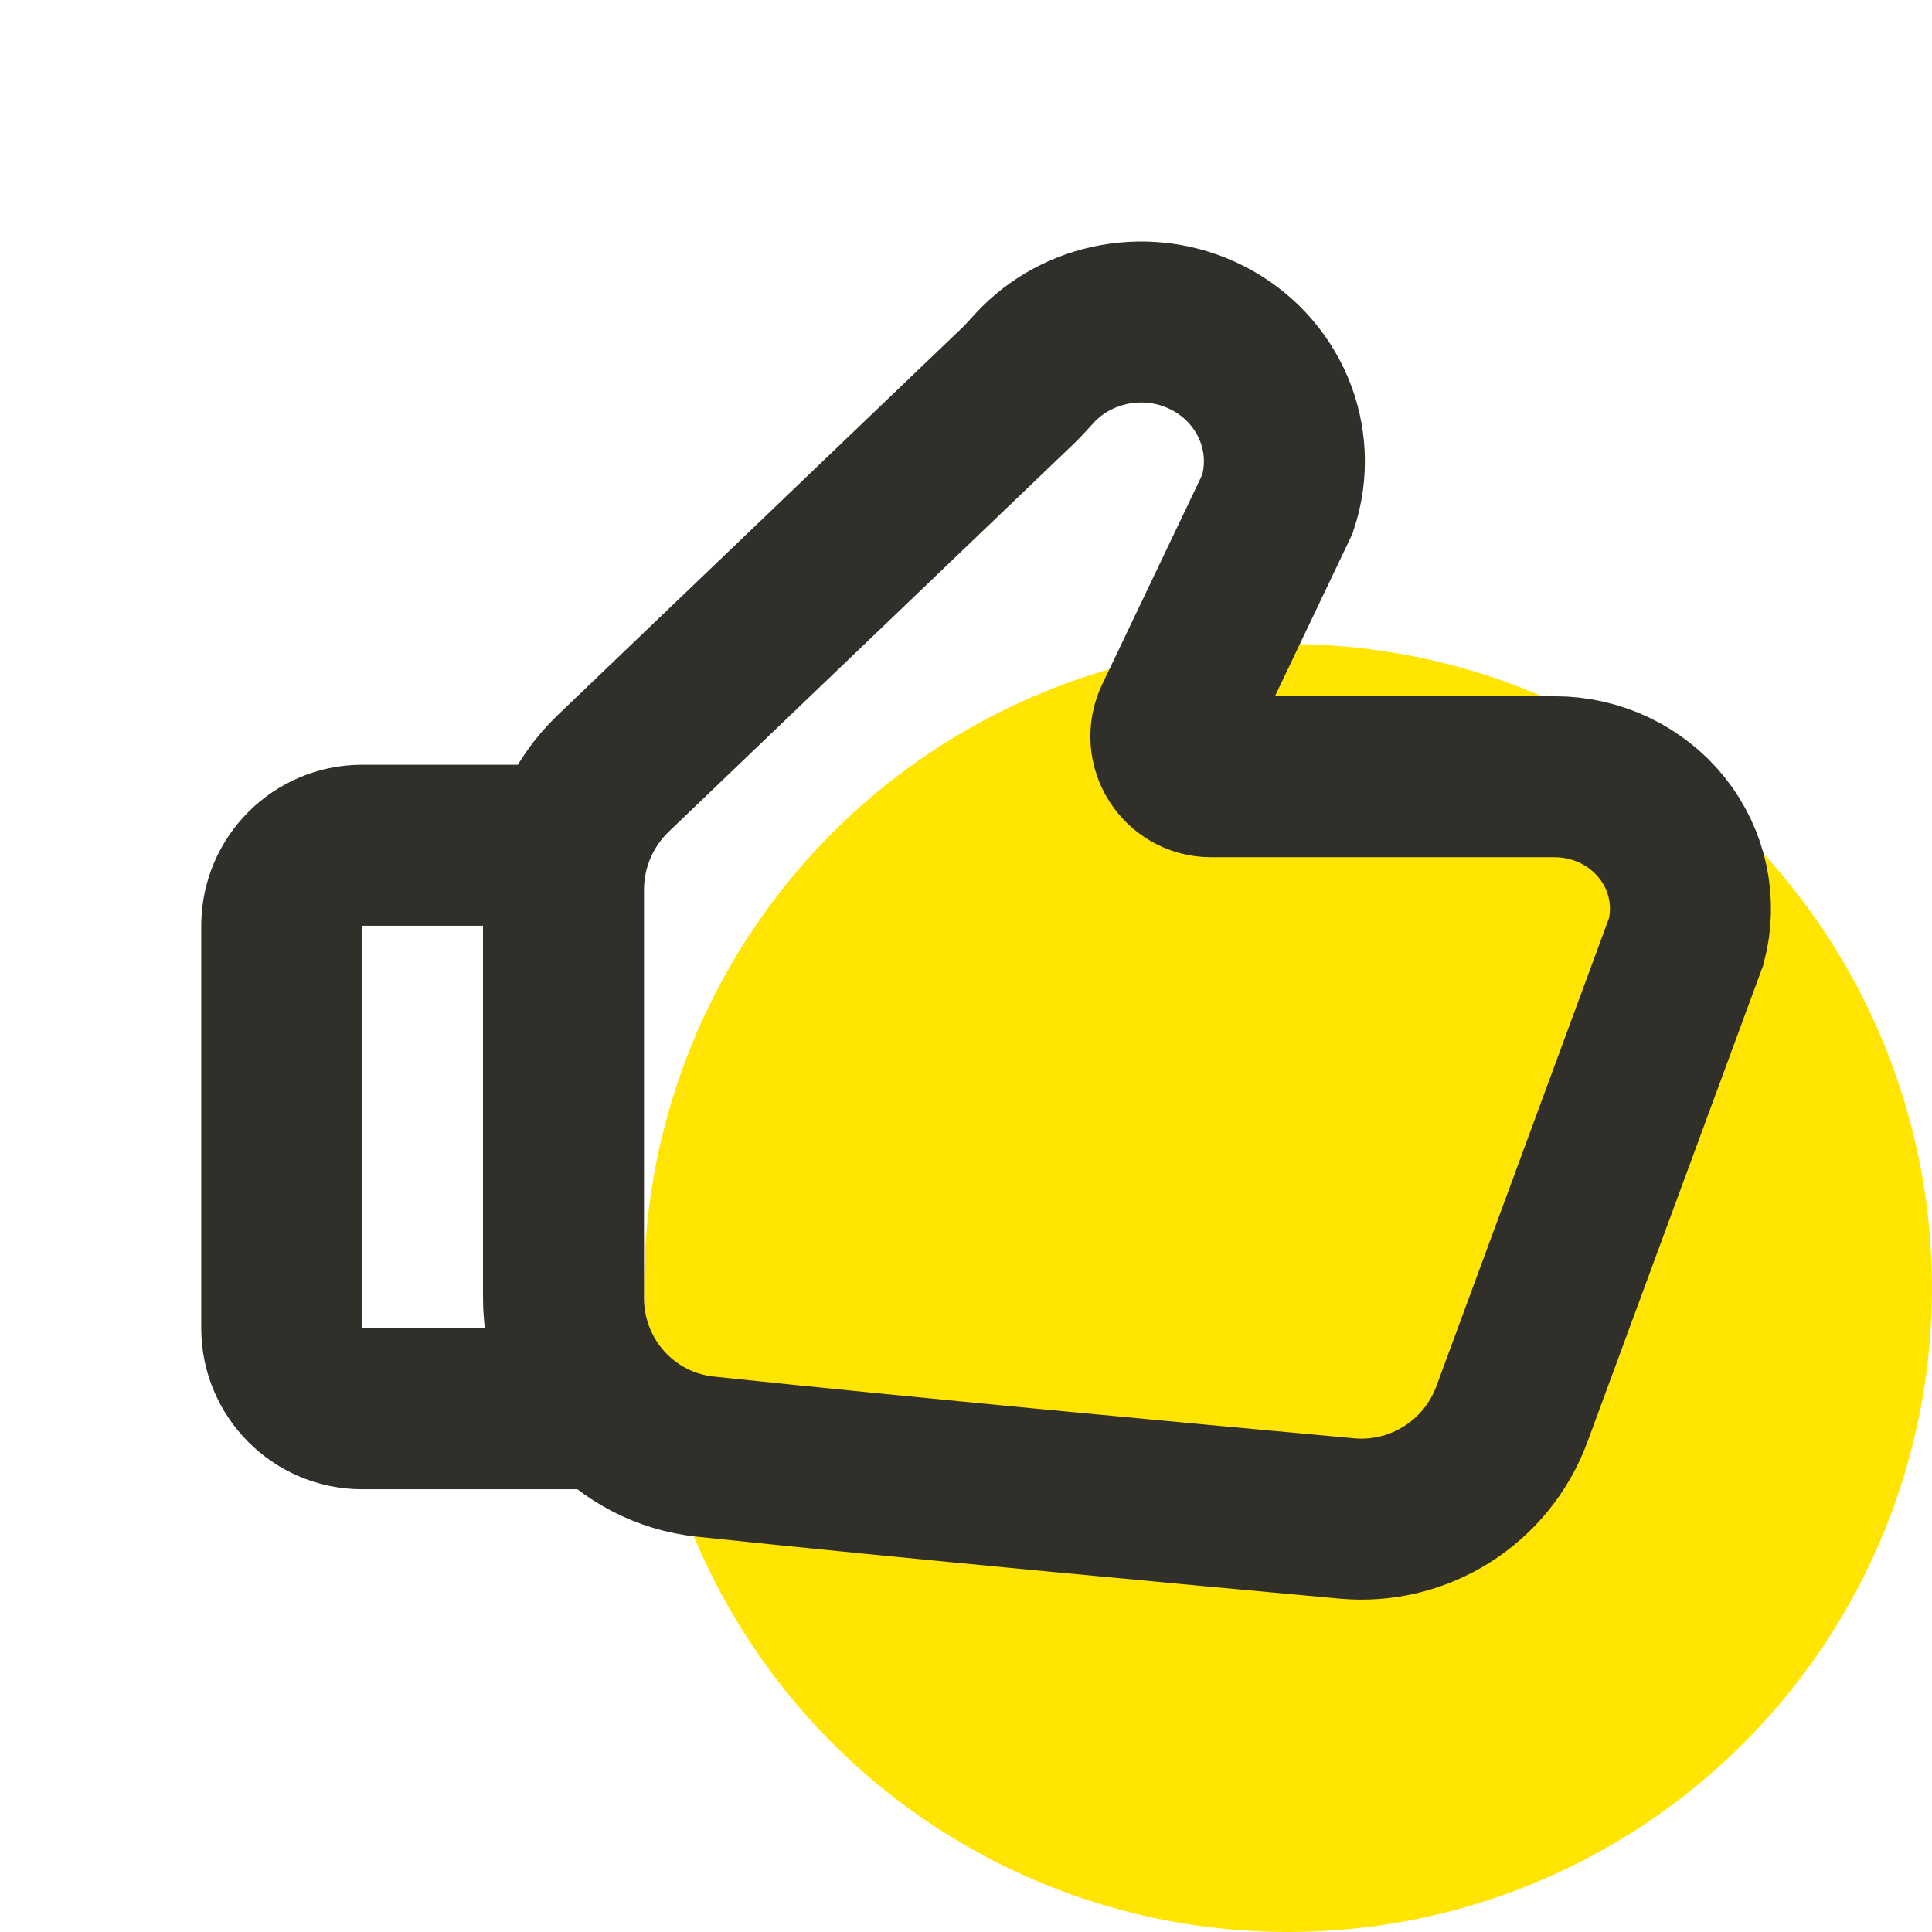
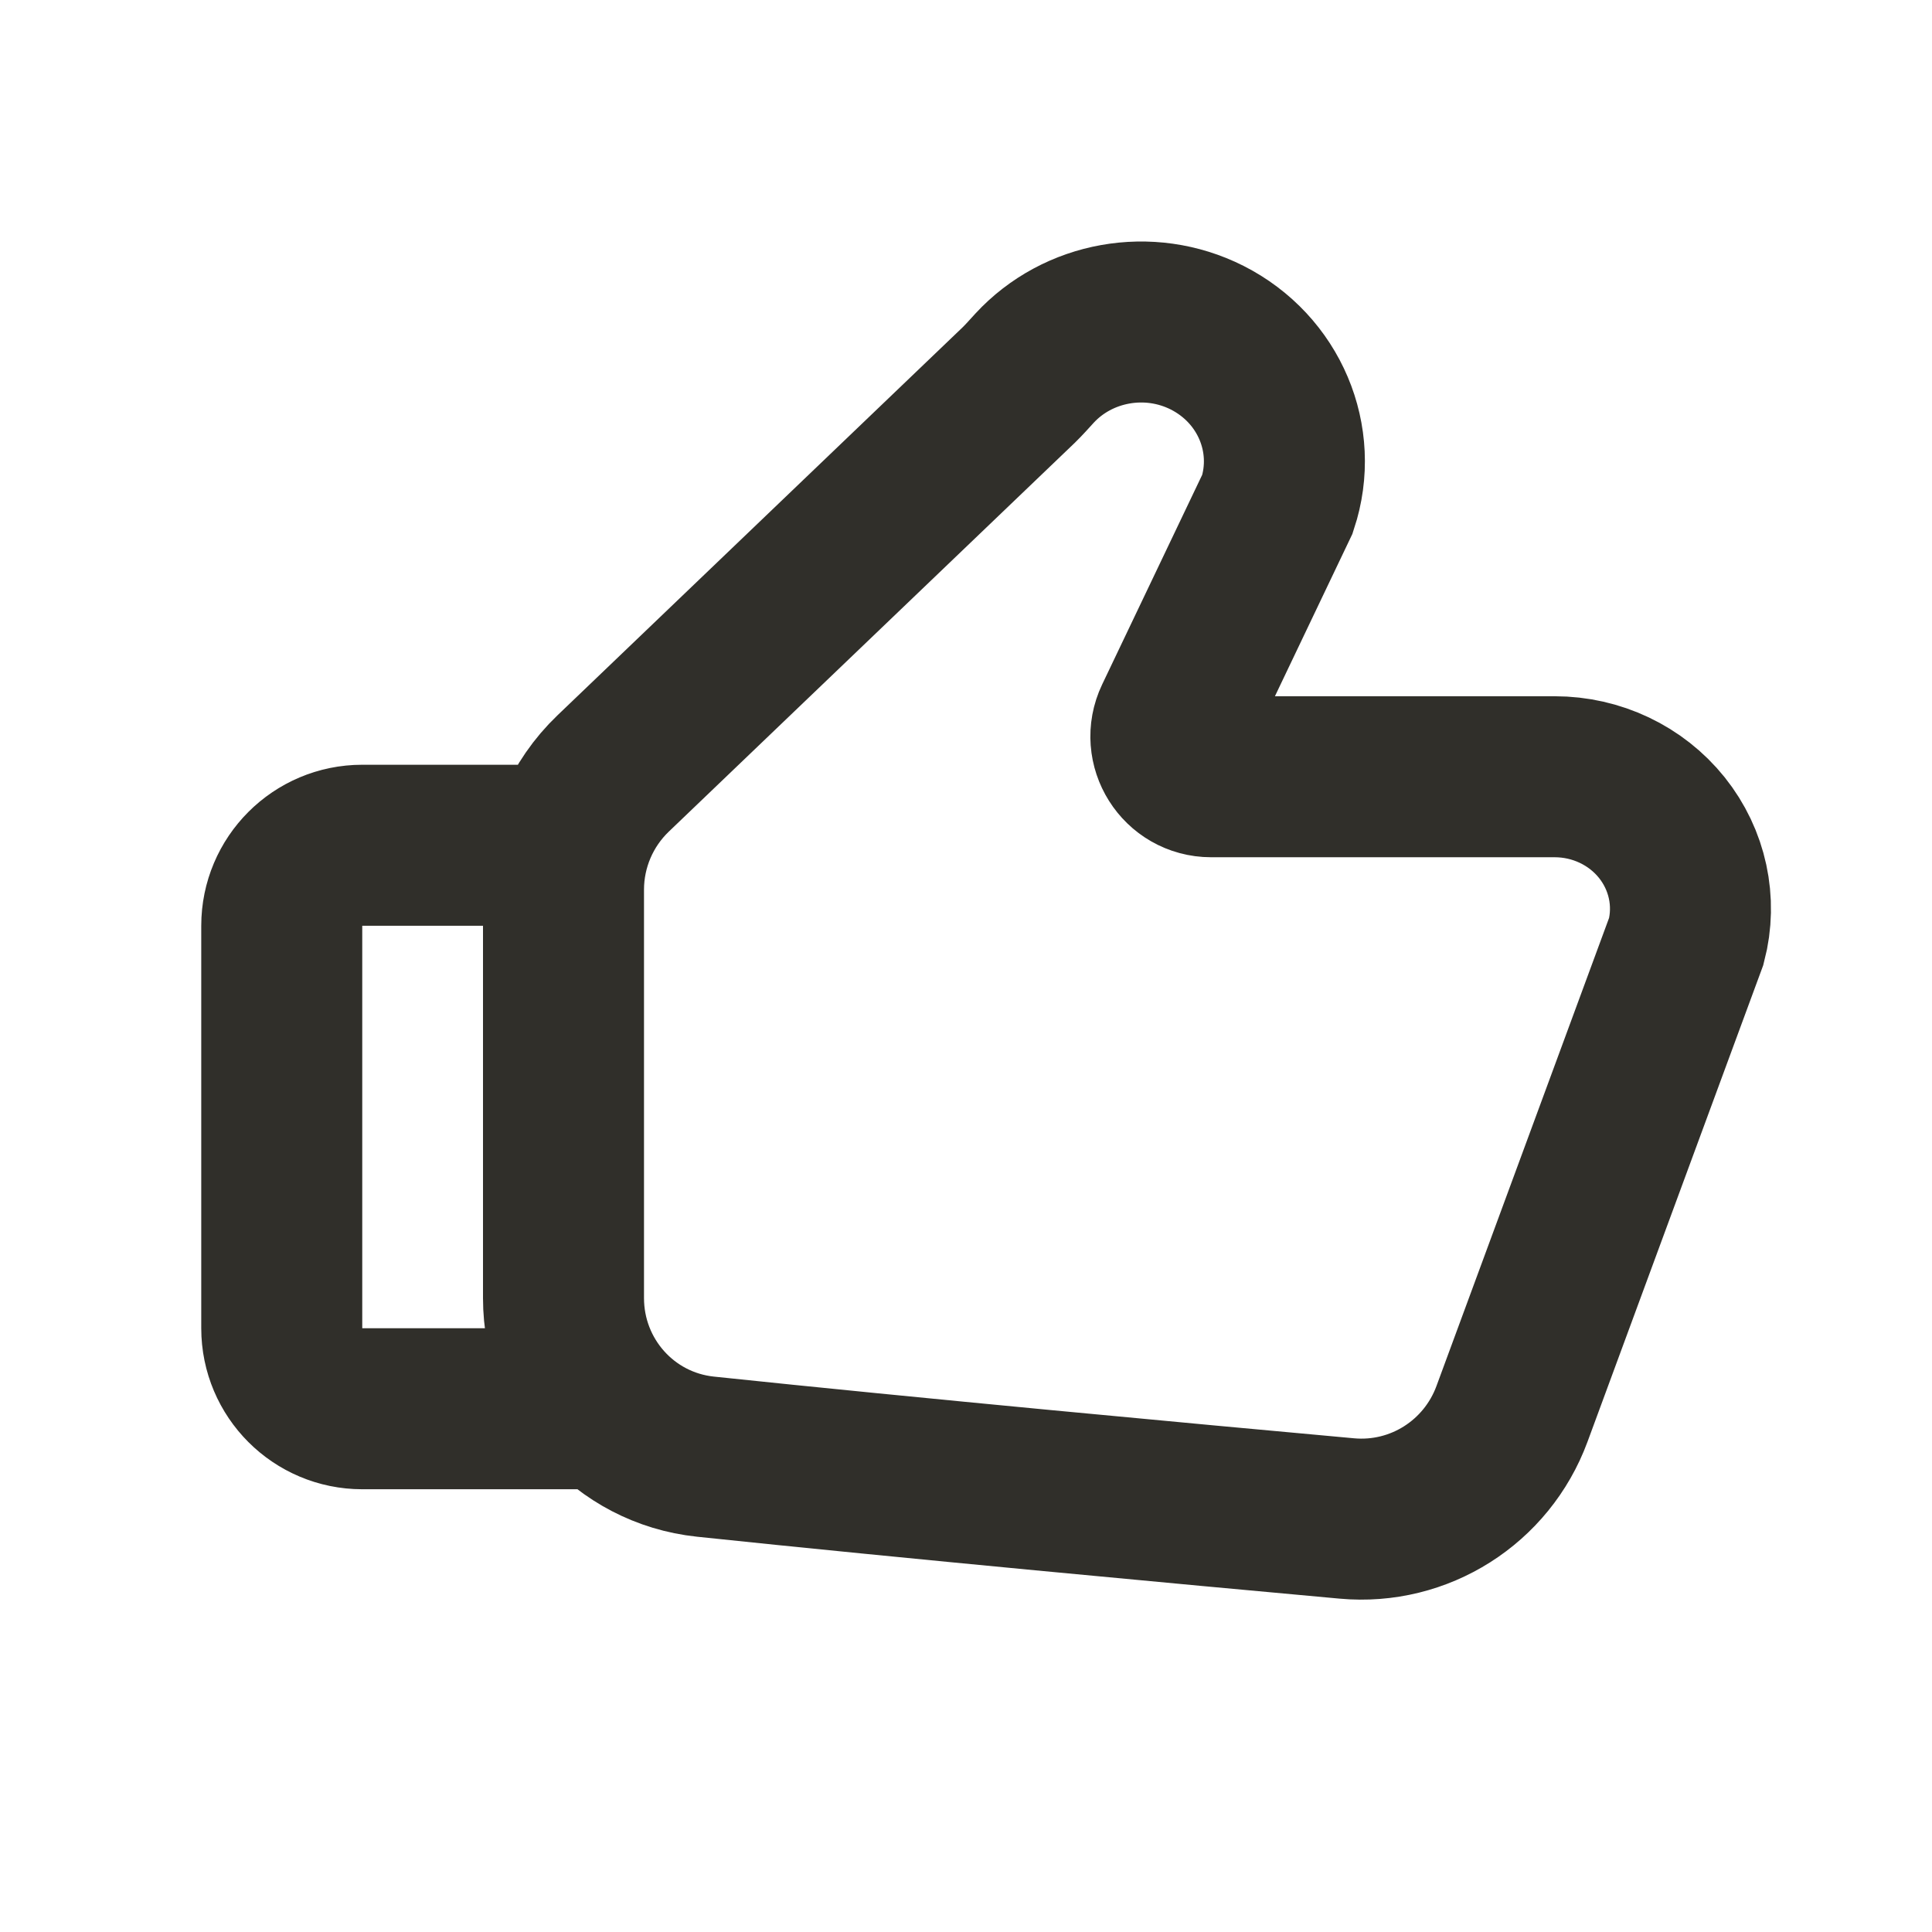
<svg xmlns="http://www.w3.org/2000/svg" width="24" height="24" viewBox="0 0 24 24" fill="none">
-   <circle cx="16" cy="16" r="8" fill="#FFE501" />
  <path d="M7 10.5H4.5C3.948 10.5 3.5 10.948 3.5 11.5V16.5C3.5 17.052 3.948 17.5 4.5 17.5H7.5M20.948 11.691L18.782 17.565C18.469 18.412 17.631 18.945 16.731 18.863C14.765 18.684 11.295 18.362 8.762 18.095C7.755 17.988 7 17.137 7 16.125V11.052C7 10.507 7.223 9.985 7.617 9.608L12.653 4.785C12.722 4.718 12.786 4.645 12.851 4.574C13.389 3.991 14.272 3.829 14.996 4.195C15.766 4.585 16.135 5.456 15.87 6.259L14.594 8.933C14.436 9.265 14.678 9.649 15.045 9.649H19.313C19.833 9.649 20.324 9.882 20.644 10.281C20.963 10.68 21.076 11.2 20.948 11.691Z" stroke="#302F2A" stroke-width="2" stroke-linecap="round" />
</svg>